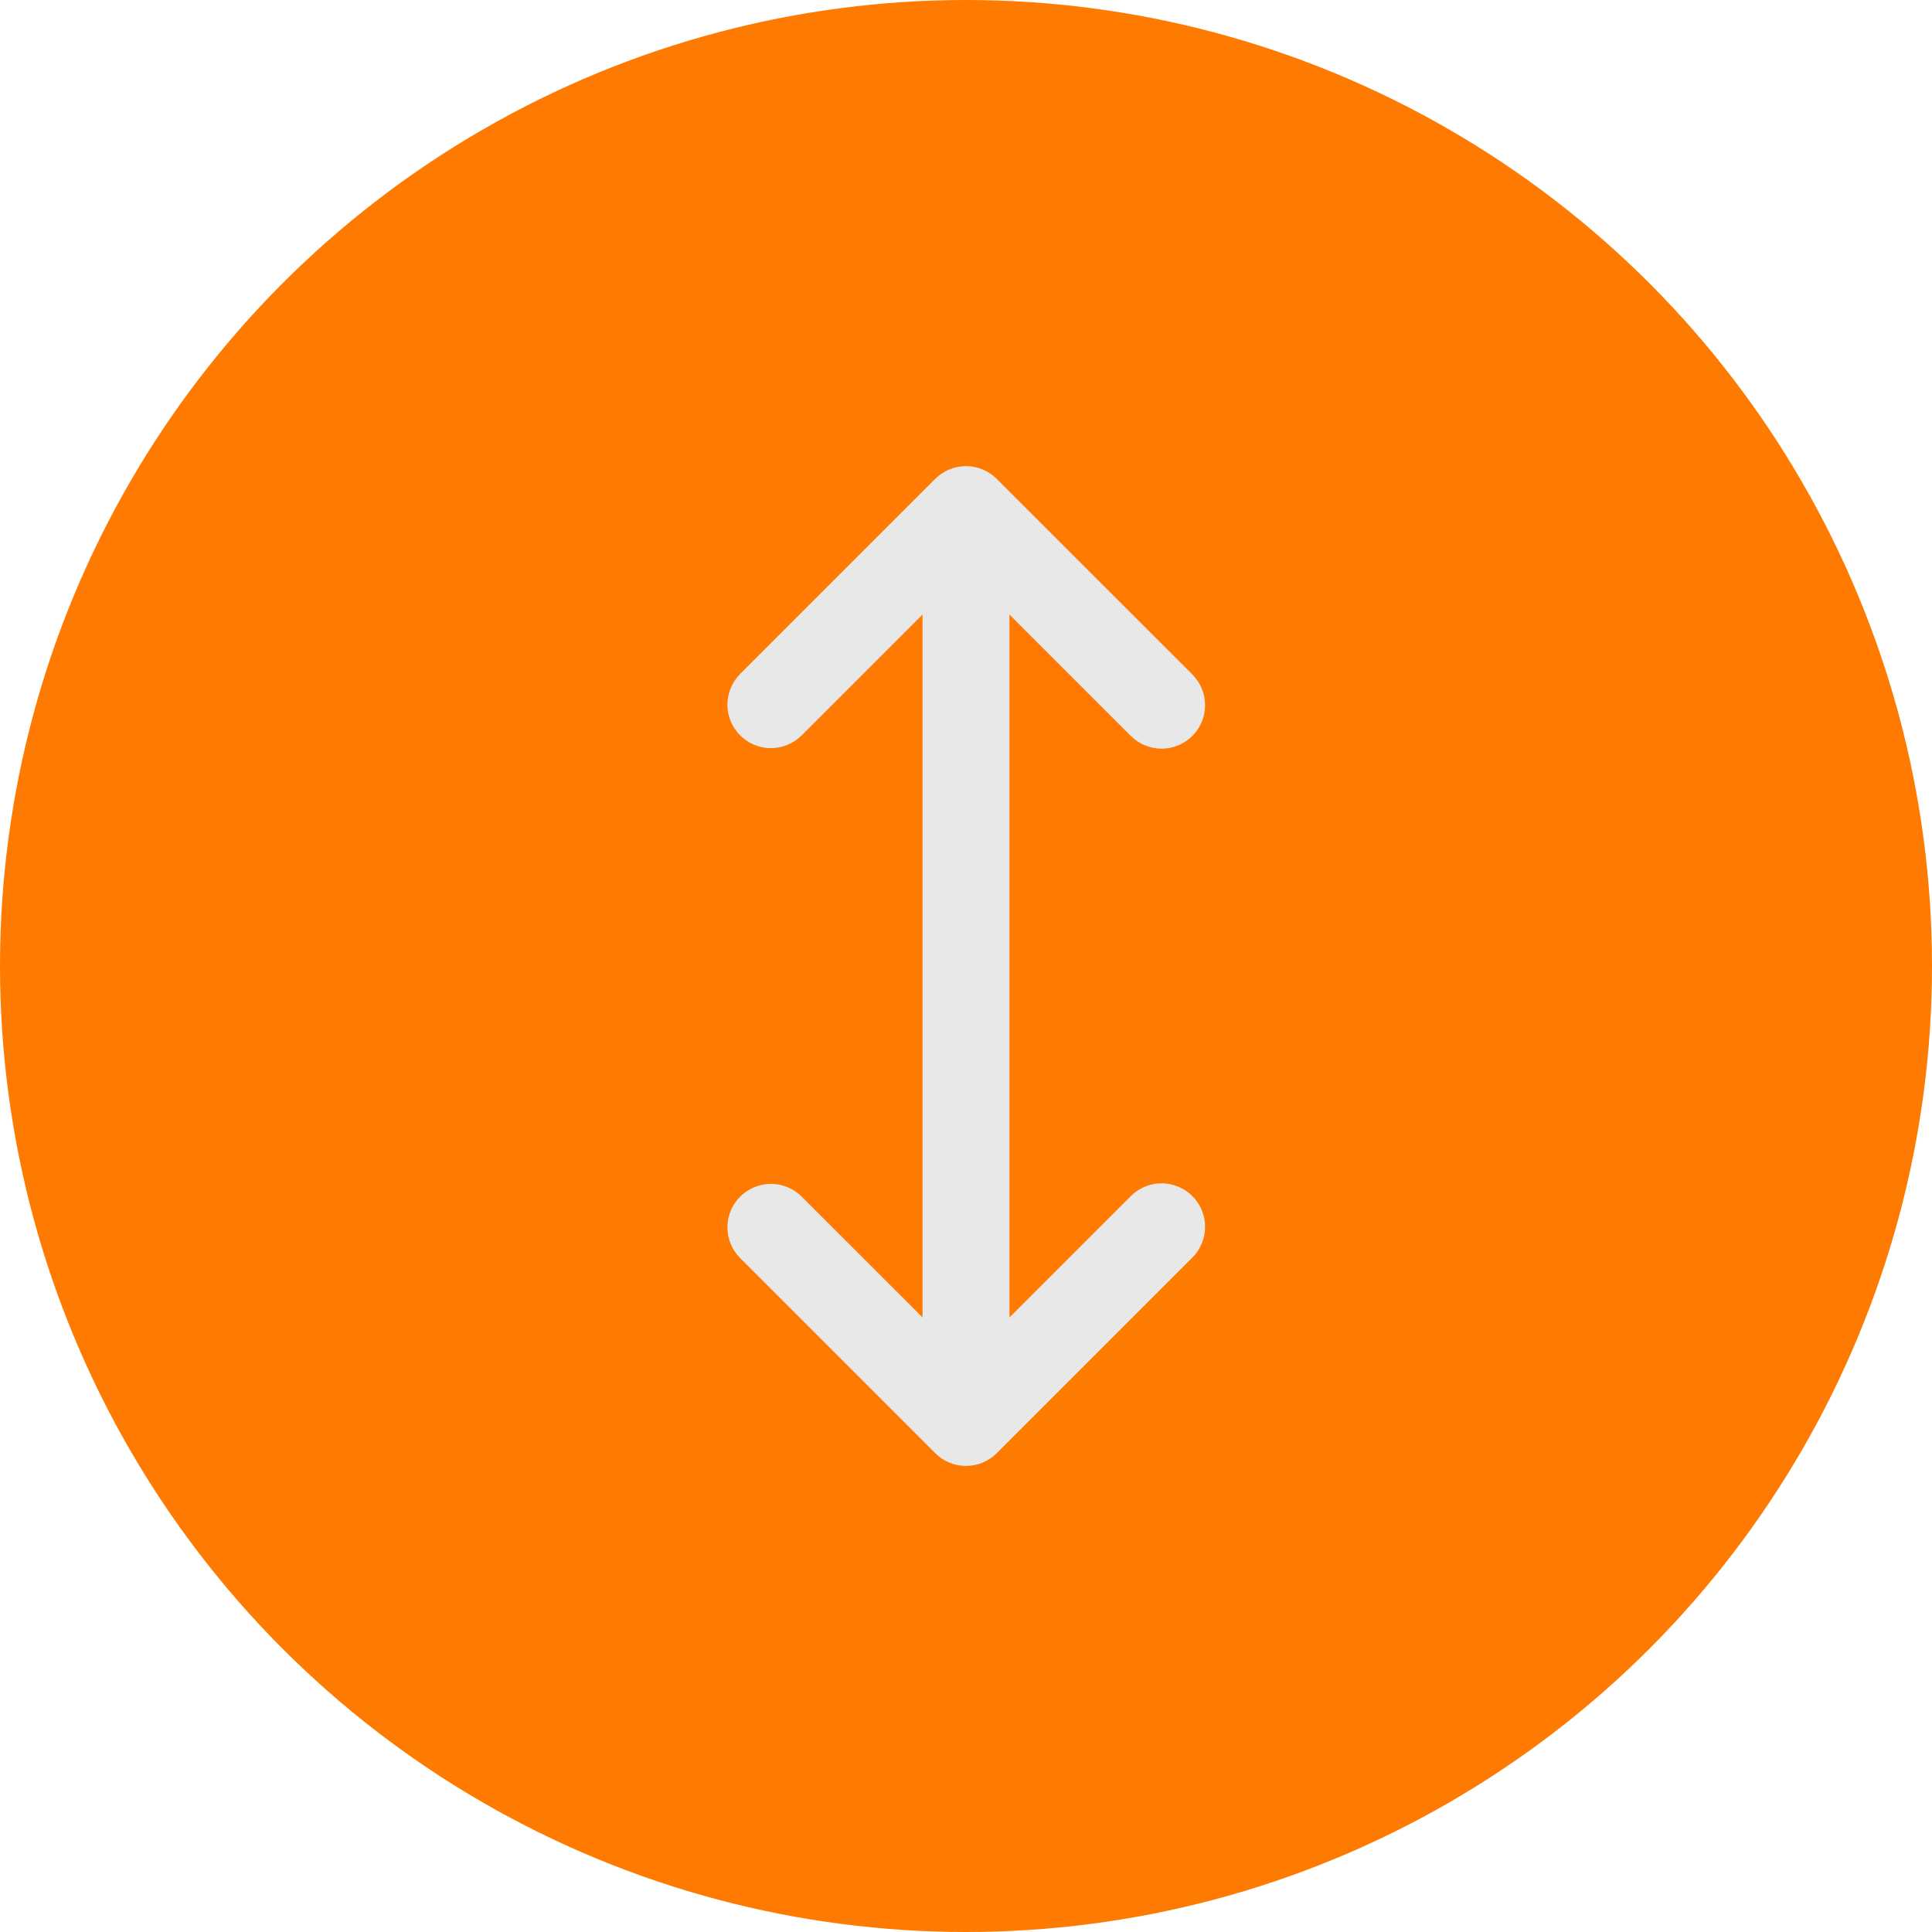
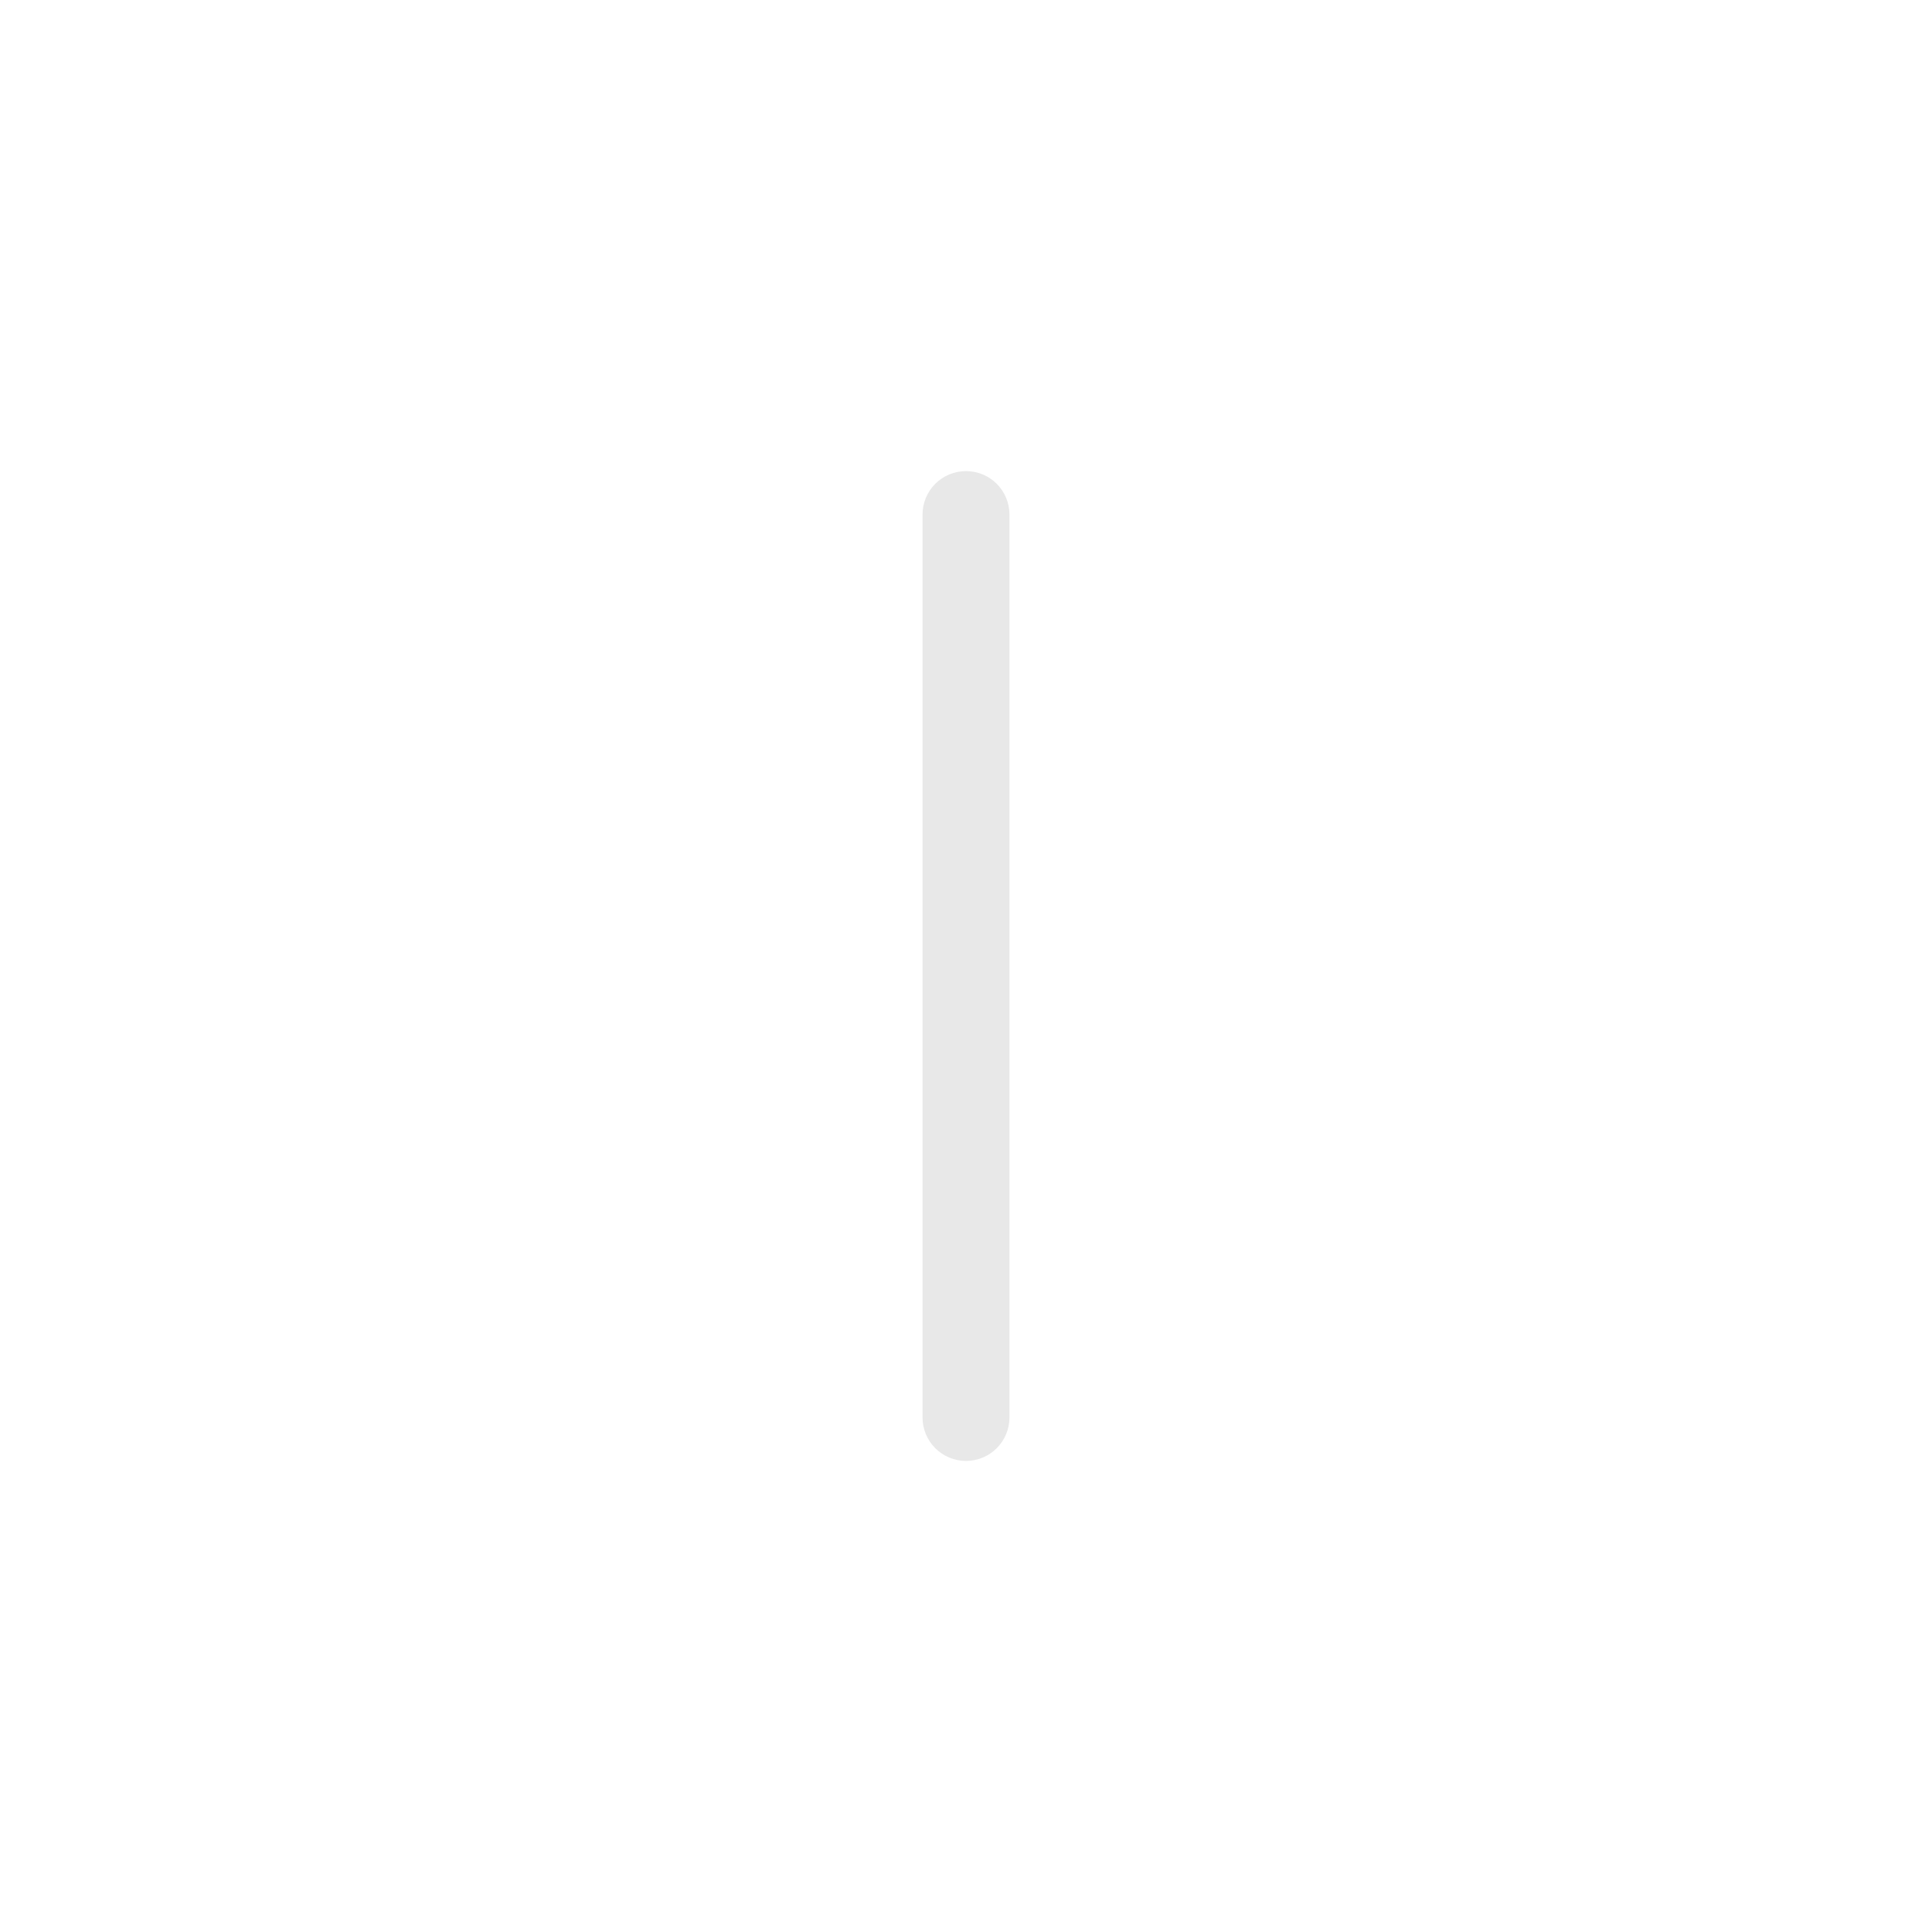
<svg xmlns="http://www.w3.org/2000/svg" width="50" height="50" viewBox="0 0 50 50" fill="none">
-   <circle cx="25" cy="25" r="25" fill="#FF7A00" />
  <path d="M26.125 13.317V36.684C26.125 36.982 26.006 37.268 25.796 37.479C25.584 37.69 25.298 37.809 25 37.809C24.702 37.809 24.416 37.69 24.204 37.479C23.994 37.268 23.875 36.982 23.875 36.684V13.317C23.875 13.018 23.994 12.732 24.204 12.521C24.416 12.31 24.702 12.192 25 12.192C25.298 12.192 25.584 12.31 25.796 12.521C26.006 12.732 26.125 13.018 26.125 13.317V13.317Z" fill="#E8E8E8" />
-   <path d="M31.187 18.25C31.187 18.473 31.121 18.69 30.998 18.875C30.874 19.06 30.698 19.204 30.493 19.289C30.287 19.375 30.061 19.397 29.843 19.353C29.625 19.31 29.424 19.203 29.267 19.046L25 14.78L20.733 19.046C20.52 19.251 20.236 19.364 19.941 19.362C19.646 19.359 19.364 19.241 19.156 19.032C18.947 18.824 18.829 18.542 18.826 18.247C18.824 17.952 18.937 17.668 19.142 17.455L24.204 12.393C24.415 12.182 24.701 12.063 25 12.063C25.298 12.063 25.584 12.182 25.795 12.393L30.858 17.455C30.962 17.56 31.045 17.684 31.102 17.82C31.158 17.956 31.188 18.103 31.187 18.25ZM31.187 31.75C31.188 31.898 31.159 32.044 31.102 32.181C31.045 32.317 30.962 32.441 30.858 32.546L25.795 37.608C25.584 37.819 25.298 37.938 25 37.938C24.701 37.938 24.415 37.819 24.204 37.608L19.142 32.546C18.937 32.333 18.824 32.049 18.826 31.754C18.829 31.459 18.947 31.177 19.156 30.969C19.364 30.76 19.646 30.642 19.941 30.639C20.236 30.637 20.52 30.75 20.733 30.955L25 35.221L29.267 30.954C29.424 30.797 29.625 30.69 29.843 30.646C30.061 30.603 30.288 30.625 30.493 30.711C30.699 30.796 30.874 30.94 30.998 31.125C31.122 31.31 31.187 31.528 31.187 31.75Z" fill="#E8E8E8" />
</svg>